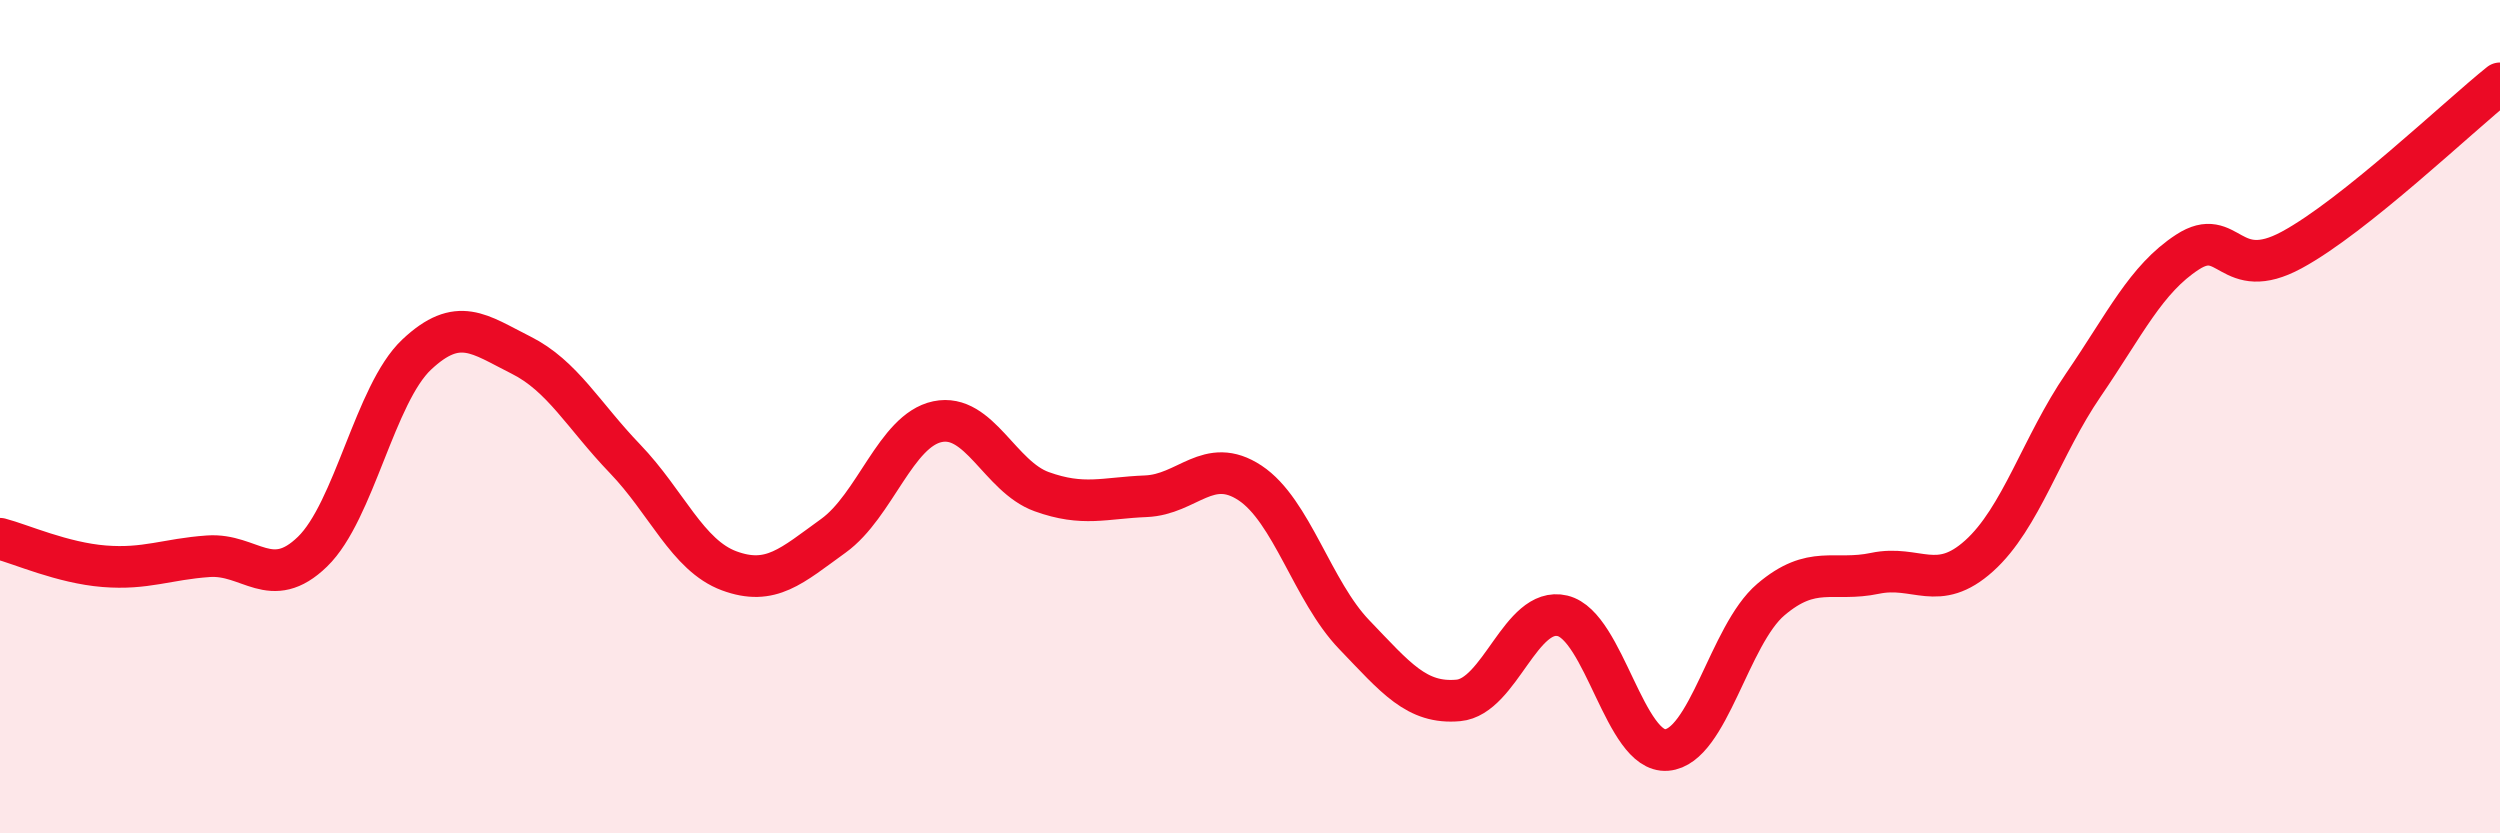
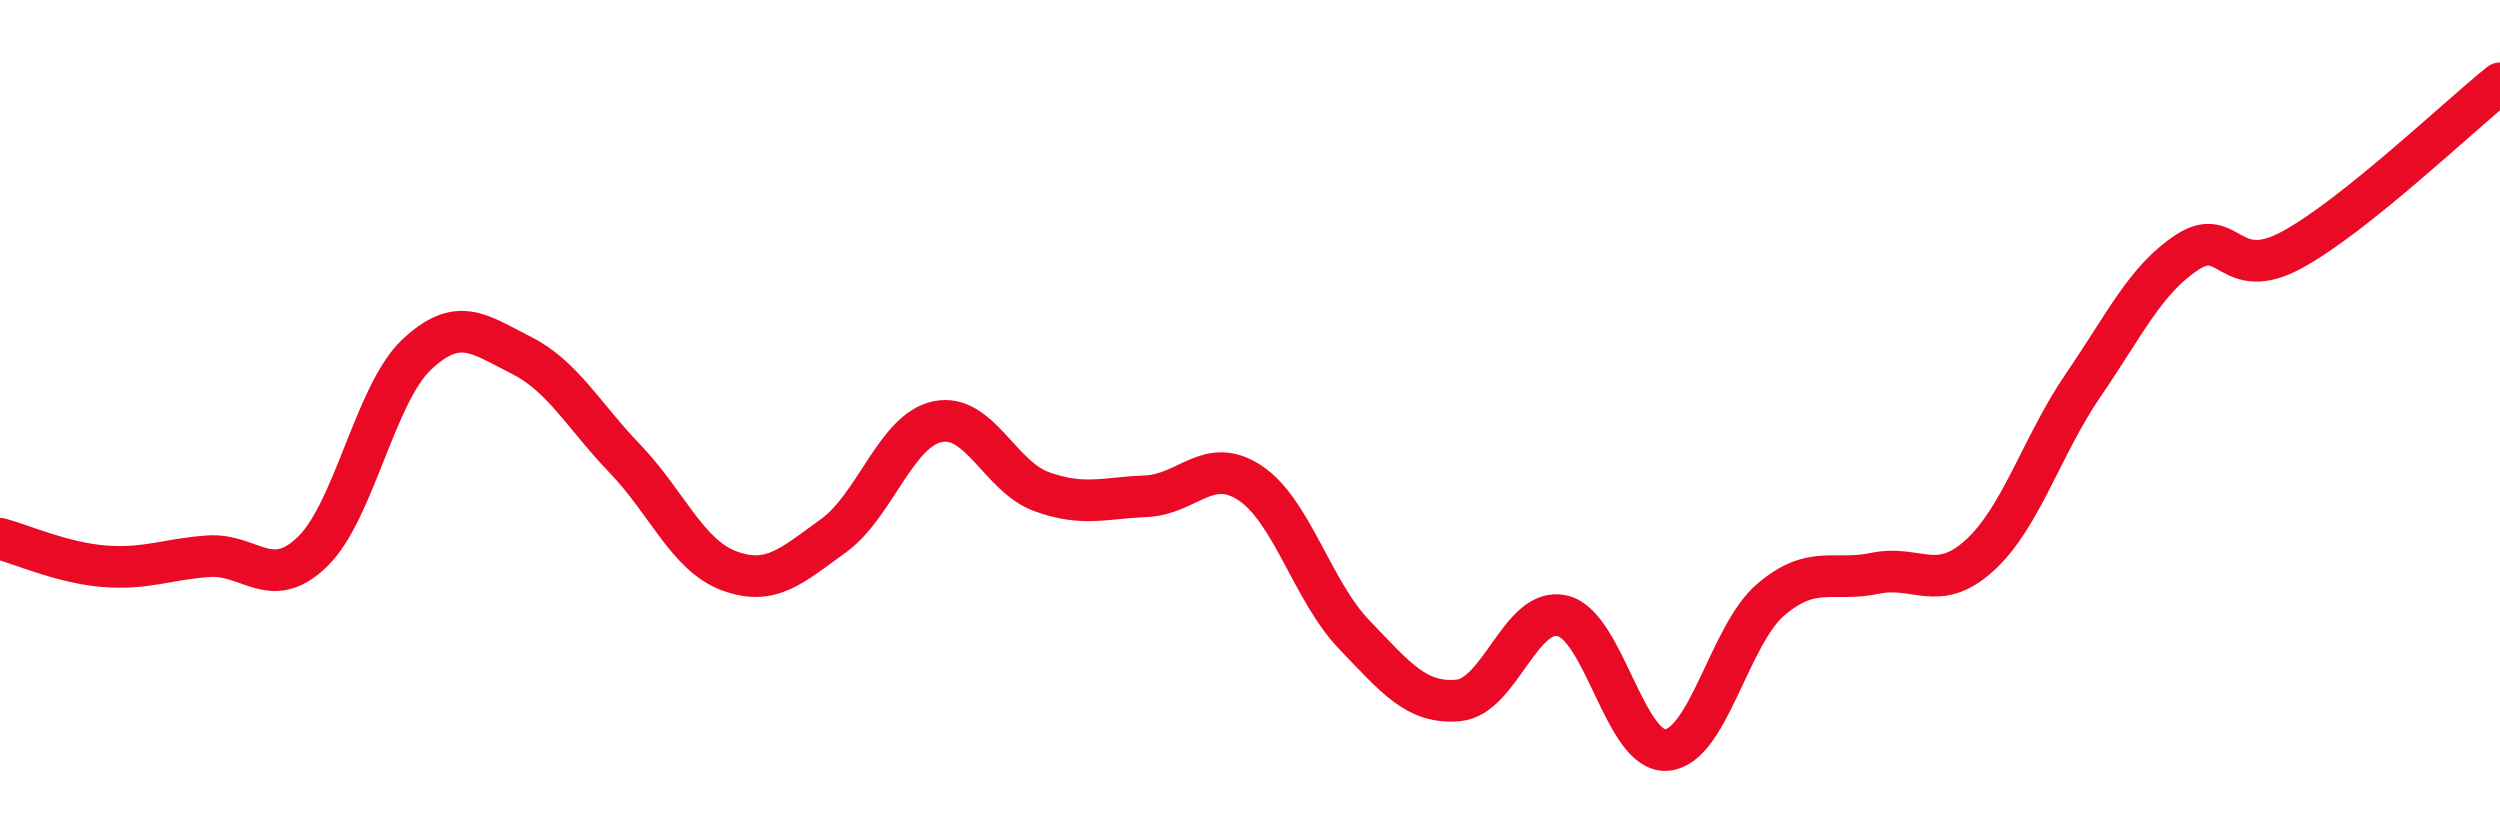
<svg xmlns="http://www.w3.org/2000/svg" width="60" height="20" viewBox="0 0 60 20">
-   <path d="M 0,12.93 C 0.5,13.06 1.5,13.51 2.5,13.59 C 3.5,13.67 4,13.42 5,13.35 C 6,13.28 6.5,14.21 7.5,13.24 C 8.5,12.27 9,9.45 10,8.51 C 11,7.57 11.5,8.02 12.5,8.52 C 13.5,9.02 14,9.97 15,11.01 C 16,12.05 16.5,13.33 17.5,13.7 C 18.5,14.07 19,13.58 20,12.86 C 21,12.14 21.5,10.33 22.5,10.12 C 23.5,9.91 24,11.44 25,11.8 C 26,12.16 26.5,11.95 27.5,11.91 C 28.5,11.87 29,10.93 30,11.59 C 31,12.25 31.5,14.19 32.5,15.23 C 33.5,16.27 34,16.9 35,16.81 C 36,16.72 36.5,14.54 37.5,14.78 C 38.5,15.02 39,18.08 40,18 C 41,17.92 41.5,15.24 42.5,14.39 C 43.5,13.54 44,13.97 45,13.76 C 46,13.55 46.5,14.24 47.5,13.34 C 48.5,12.44 49,10.7 50,9.24 C 51,7.78 51.5,6.7 52.5,6.05 C 53.5,5.4 53.5,6.81 55,6 C 56.5,5.19 59,2.8 60,2L60 20L0 20Z" fill="#EB0A25" opacity="0.1" stroke-linecap="round" stroke-linejoin="round" />
  <path d="M 0,12.93 C 0.5,13.06 1.5,13.51 2.5,13.59 C 3.5,13.67 4,13.42 5,13.35 C 6,13.28 6.5,14.21 7.5,13.24 C 8.5,12.27 9,9.45 10,8.51 C 11,7.57 11.5,8.02 12.5,8.52 C 13.5,9.02 14,9.97 15,11.01 C 16,12.05 16.5,13.33 17.5,13.7 C 18.5,14.07 19,13.58 20,12.86 C 21,12.14 21.5,10.33 22.5,10.12 C 23.5,9.91 24,11.44 25,11.8 C 26,12.16 26.5,11.95 27.5,11.91 C 28.5,11.87 29,10.93 30,11.59 C 31,12.25 31.5,14.19 32.5,15.23 C 33.5,16.27 34,16.9 35,16.81 C 36,16.72 36.5,14.54 37.5,14.78 C 38.5,15.02 39,18.08 40,18 C 41,17.92 41.5,15.24 42.5,14.39 C 43.5,13.54 44,13.97 45,13.76 C 46,13.55 46.5,14.24 47.5,13.34 C 48.5,12.44 49,10.7 50,9.24 C 51,7.78 51.5,6.7 52.5,6.05 C 53.5,5.4 53.5,6.81 55,6 C 56.5,5.19 59,2.8 60,2" stroke="#EB0A25" stroke-width="1" fill="none" stroke-linecap="round" stroke-linejoin="round" />
</svg>